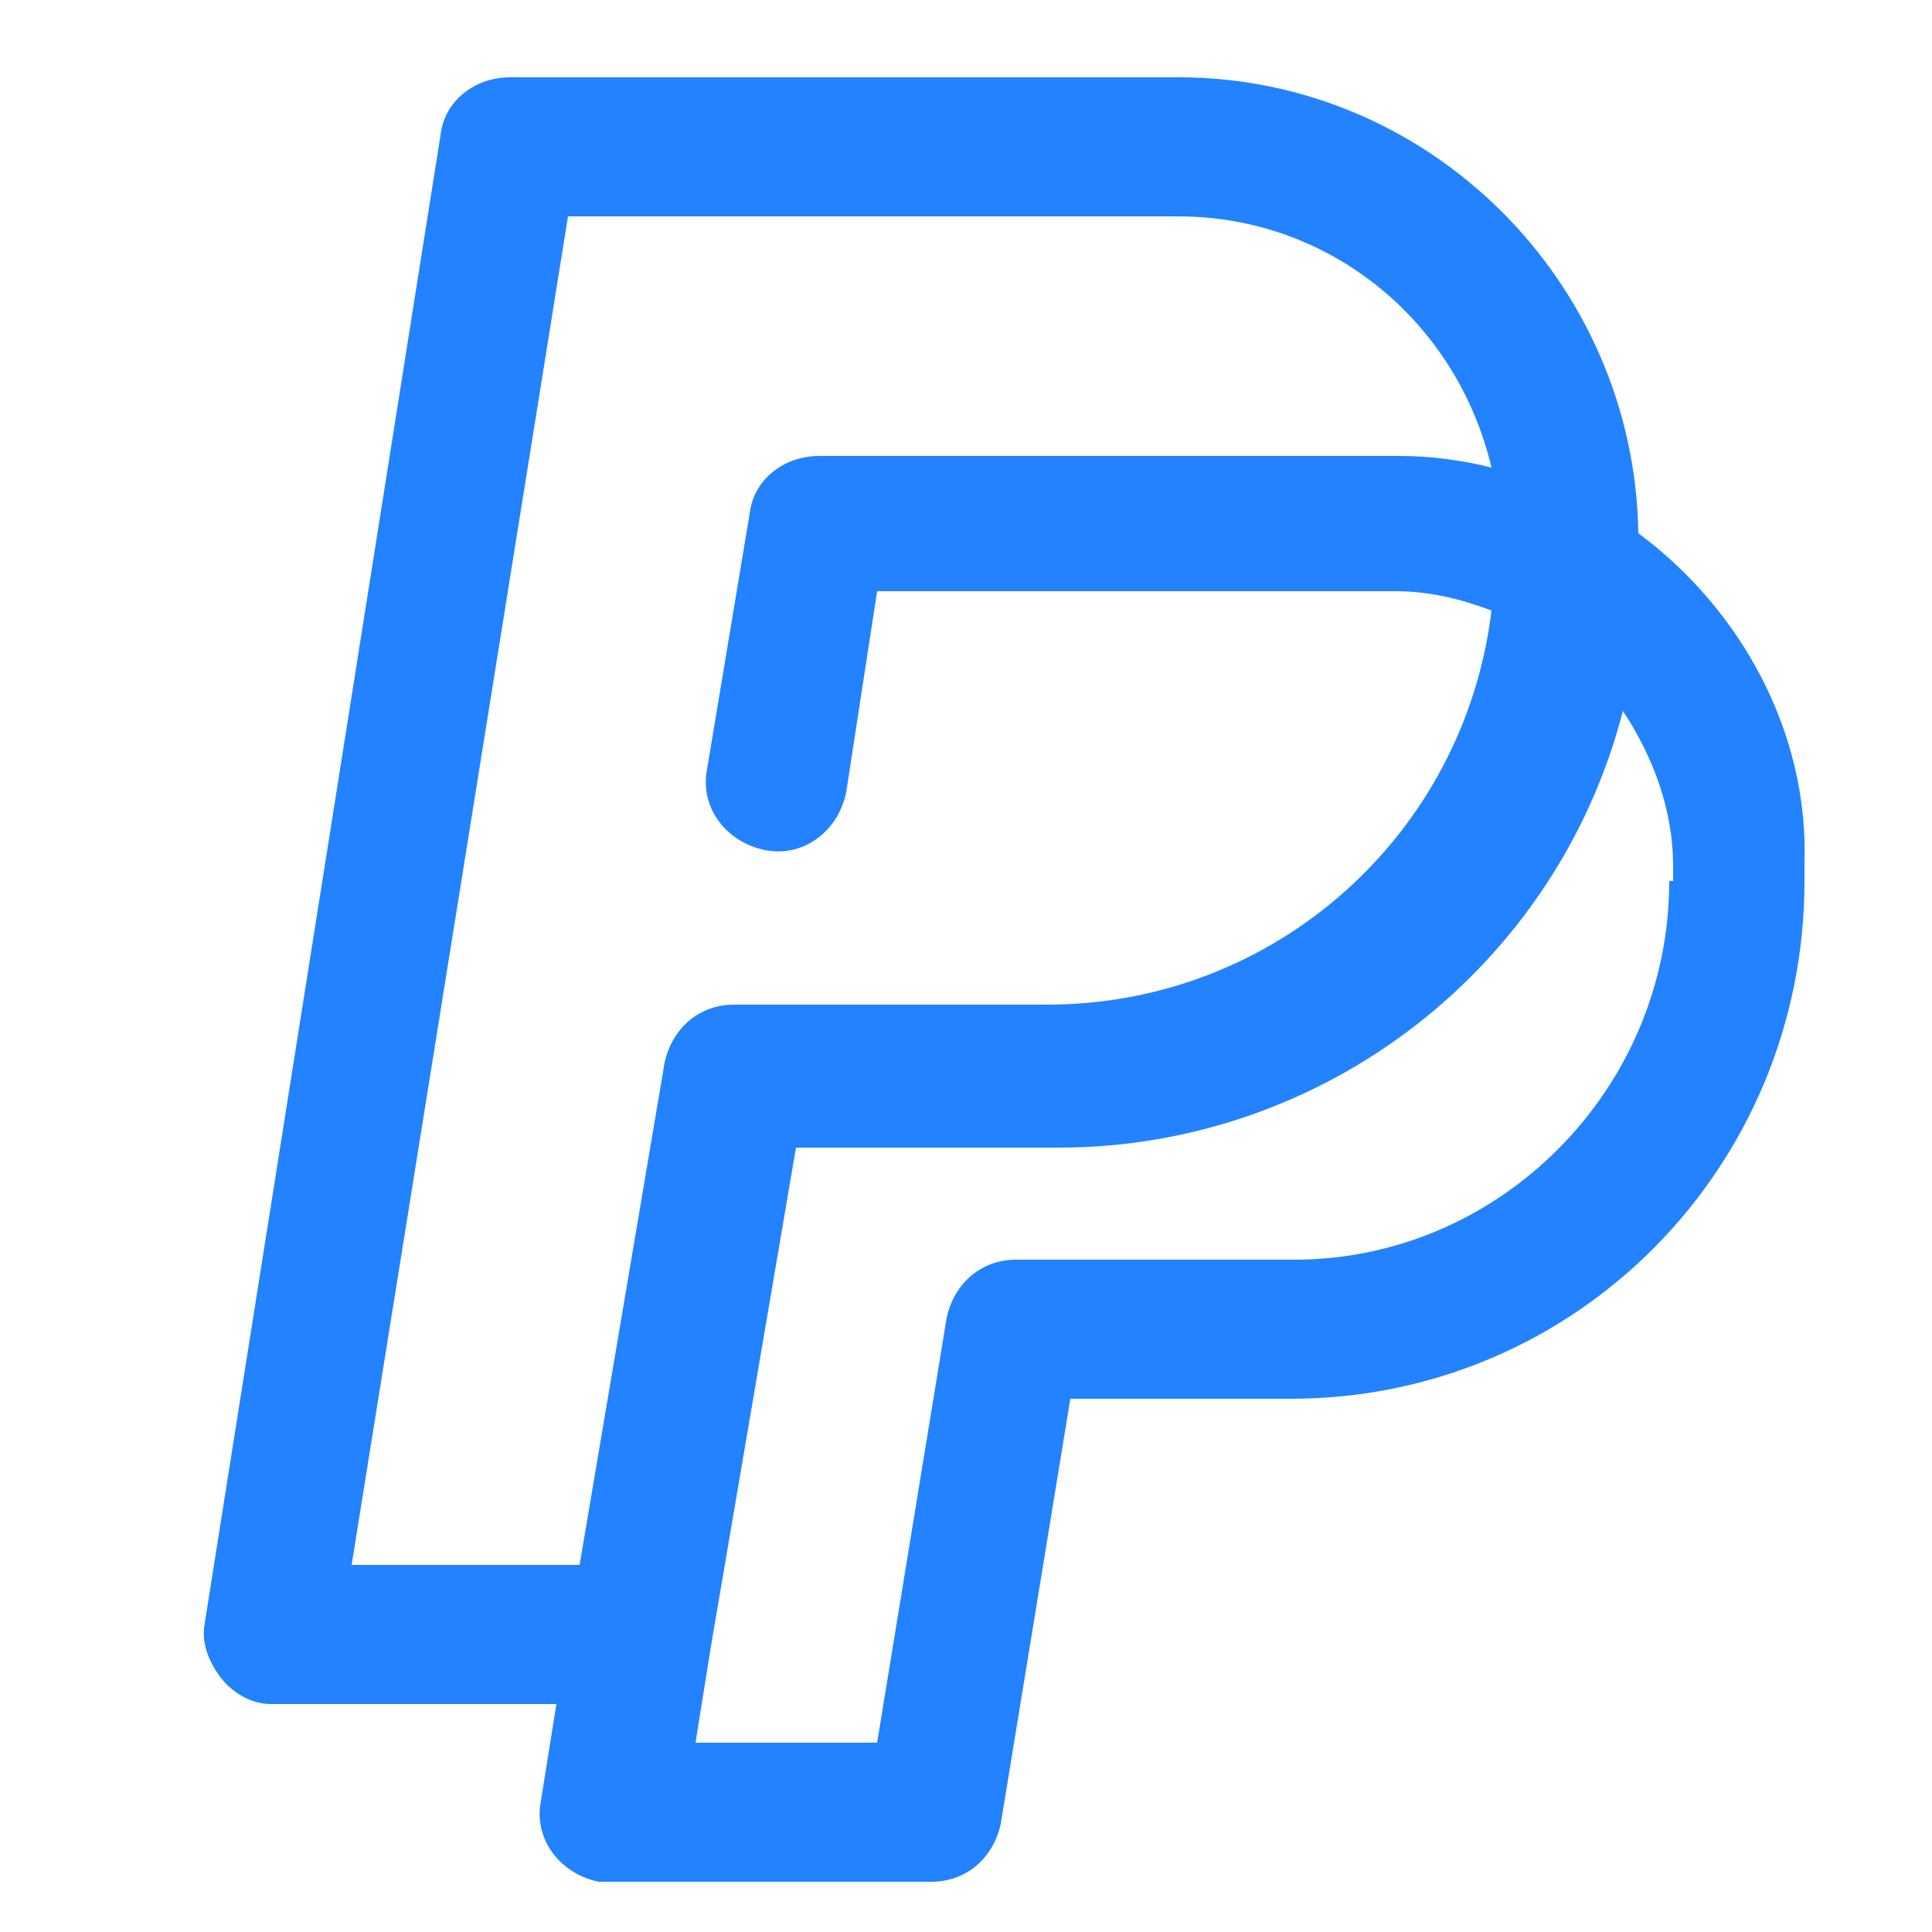
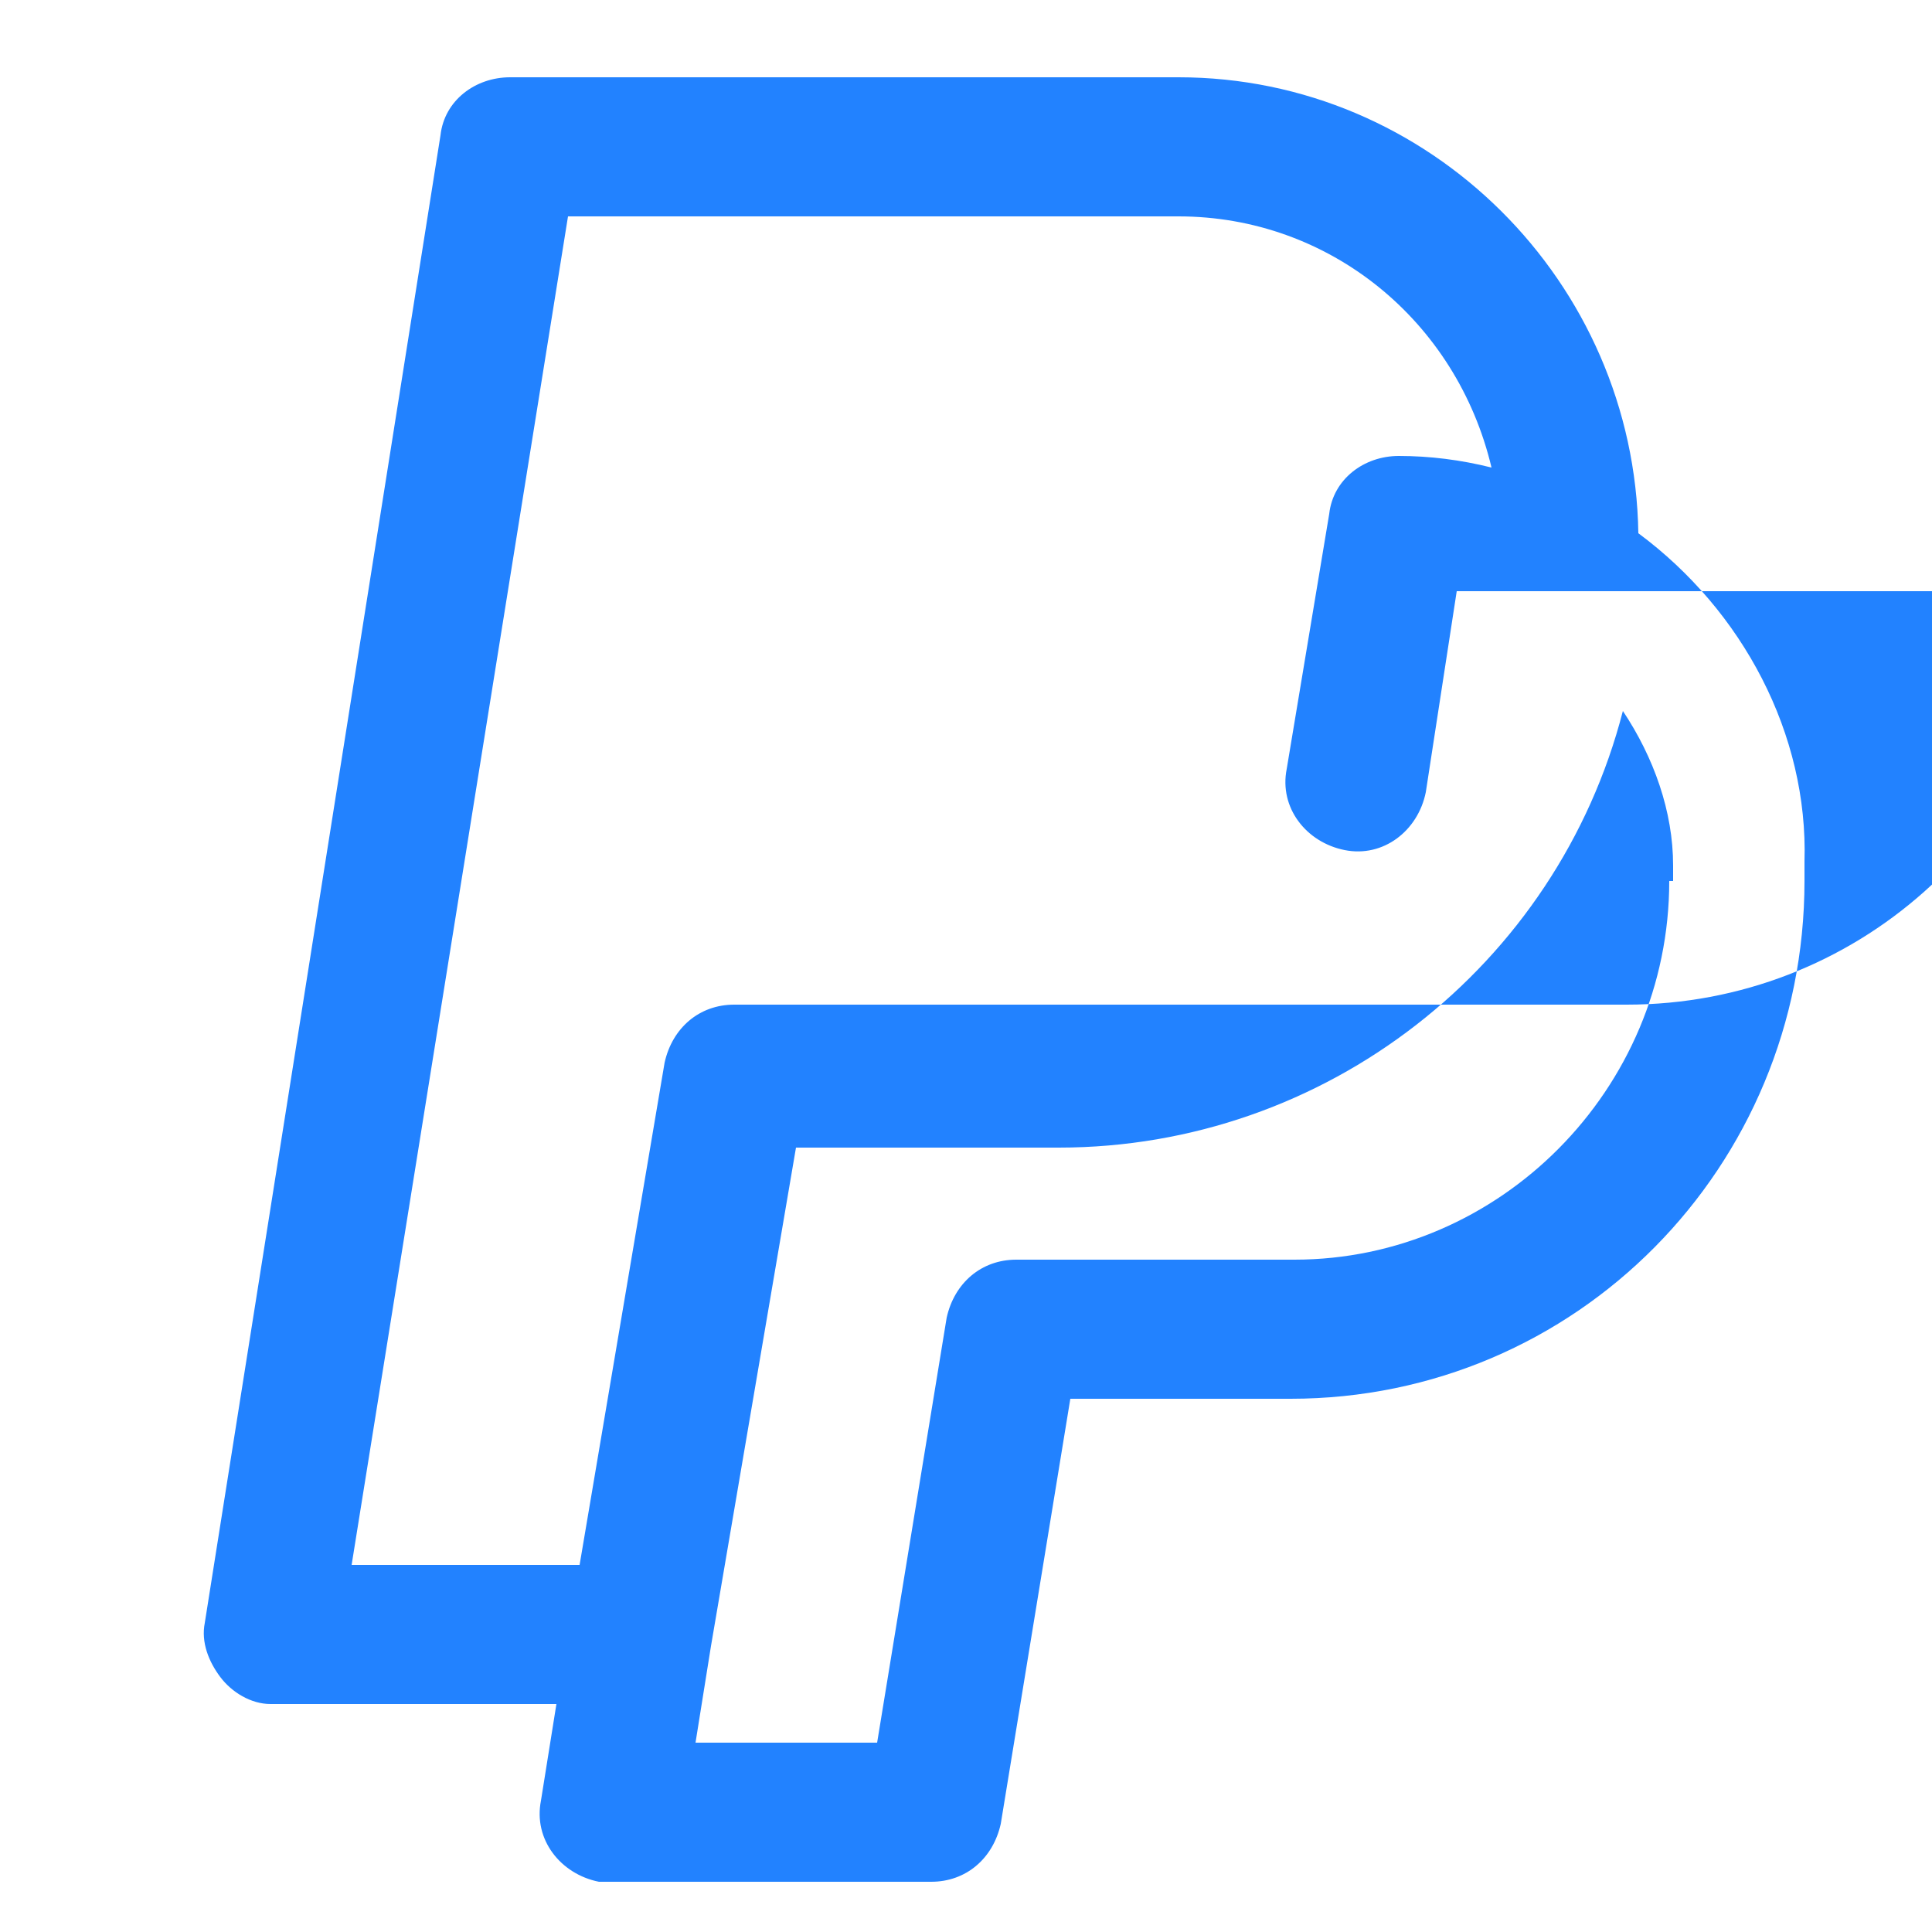
<svg xmlns="http://www.w3.org/2000/svg" version="1.1" id="Слой_1" x="0px" y="0px" viewBox="0 0 50 50" style="enable-background:new 0 0 50 50;" xml:space="preserve">
  <style type="text/css">
	.st0{fill:#2282FF;}
</style>
-   <path class="st0" d="M42.4,13.8C42.3,7.3,37,2,30.5,2H13.2c-0.9,0-1.7,0.6-1.8,1.5L5.3,42c-0.1,0.5,0.1,1,0.4,1.4  C6,43.8,6.5,44.1,7,44.1h7.4L14,46.6c-0.2,1,0.5,1.9,1.5,2.1c0.1,0,0.2,0,0.3,0h8.3c0.9,0,1.6-0.6,1.8-1.5l1.8-11h5.7  c7.4,0,13.3-6,13.3-13.4v-0.5C46.8,19,45.1,15.8,42.4,13.8z M14.7,5.6h15.8c3.9,0,7.2,2.7,8.1,6.5c-0.8-0.2-1.6-0.3-2.4-0.3h-15  c-0.9,0-1.7,0.6-1.8,1.5l-1.1,6.6c-0.2,1,0.5,1.9,1.5,2.1c1,0.2,1.9-0.5,2.1-1.5l0.8-5.2h13.4c0.9,0,1.7,0.2,2.5,0.5  c-0.7,5.8-5.6,10.2-11.5,10.2H19c-0.9,0-1.6,0.6-1.8,1.5l-2.2,13H9.1L14.7,5.6z M43.2,22.8c0,5.4-4.4,9.8-9.7,9.8h-7.2  c-0.9,0-1.6,0.6-1.8,1.5l-1.8,11h-4.7l0.4-2.5l0,0l2.2-12.9h6.8c6.9,0,12.9-4.7,14.6-11.3c0.8,1.2,1.3,2.6,1.3,4V22.8z" />
+   <path class="st0" d="M42.4,13.8C42.3,7.3,37,2,30.5,2H13.2c-0.9,0-1.7,0.6-1.8,1.5L5.3,42c-0.1,0.5,0.1,1,0.4,1.4  C6,43.8,6.5,44.1,7,44.1h7.4L14,46.6c-0.2,1,0.5,1.9,1.5,2.1c0.1,0,0.2,0,0.3,0h8.3c0.9,0,1.6-0.6,1.8-1.5l1.8-11h5.7  c7.4,0,13.3-6,13.3-13.4v-0.5C46.8,19,45.1,15.8,42.4,13.8z M14.7,5.6h15.8c3.9,0,7.2,2.7,8.1,6.5c-0.8-0.2-1.6-0.3-2.4-0.3c-0.9,0-1.7,0.6-1.8,1.5l-1.1,6.6c-0.2,1,0.5,1.9,1.5,2.1c1,0.2,1.9-0.5,2.1-1.5l0.8-5.2h13.4c0.9,0,1.7,0.2,2.5,0.5  c-0.7,5.8-5.6,10.2-11.5,10.2H19c-0.9,0-1.6,0.6-1.8,1.5l-2.2,13H9.1L14.7,5.6z M43.2,22.8c0,5.4-4.4,9.8-9.7,9.8h-7.2  c-0.9,0-1.6,0.6-1.8,1.5l-1.8,11h-4.7l0.4-2.5l0,0l2.2-12.9h6.8c6.9,0,12.9-4.7,14.6-11.3c0.8,1.2,1.3,2.6,1.3,4V22.8z" />
</svg>